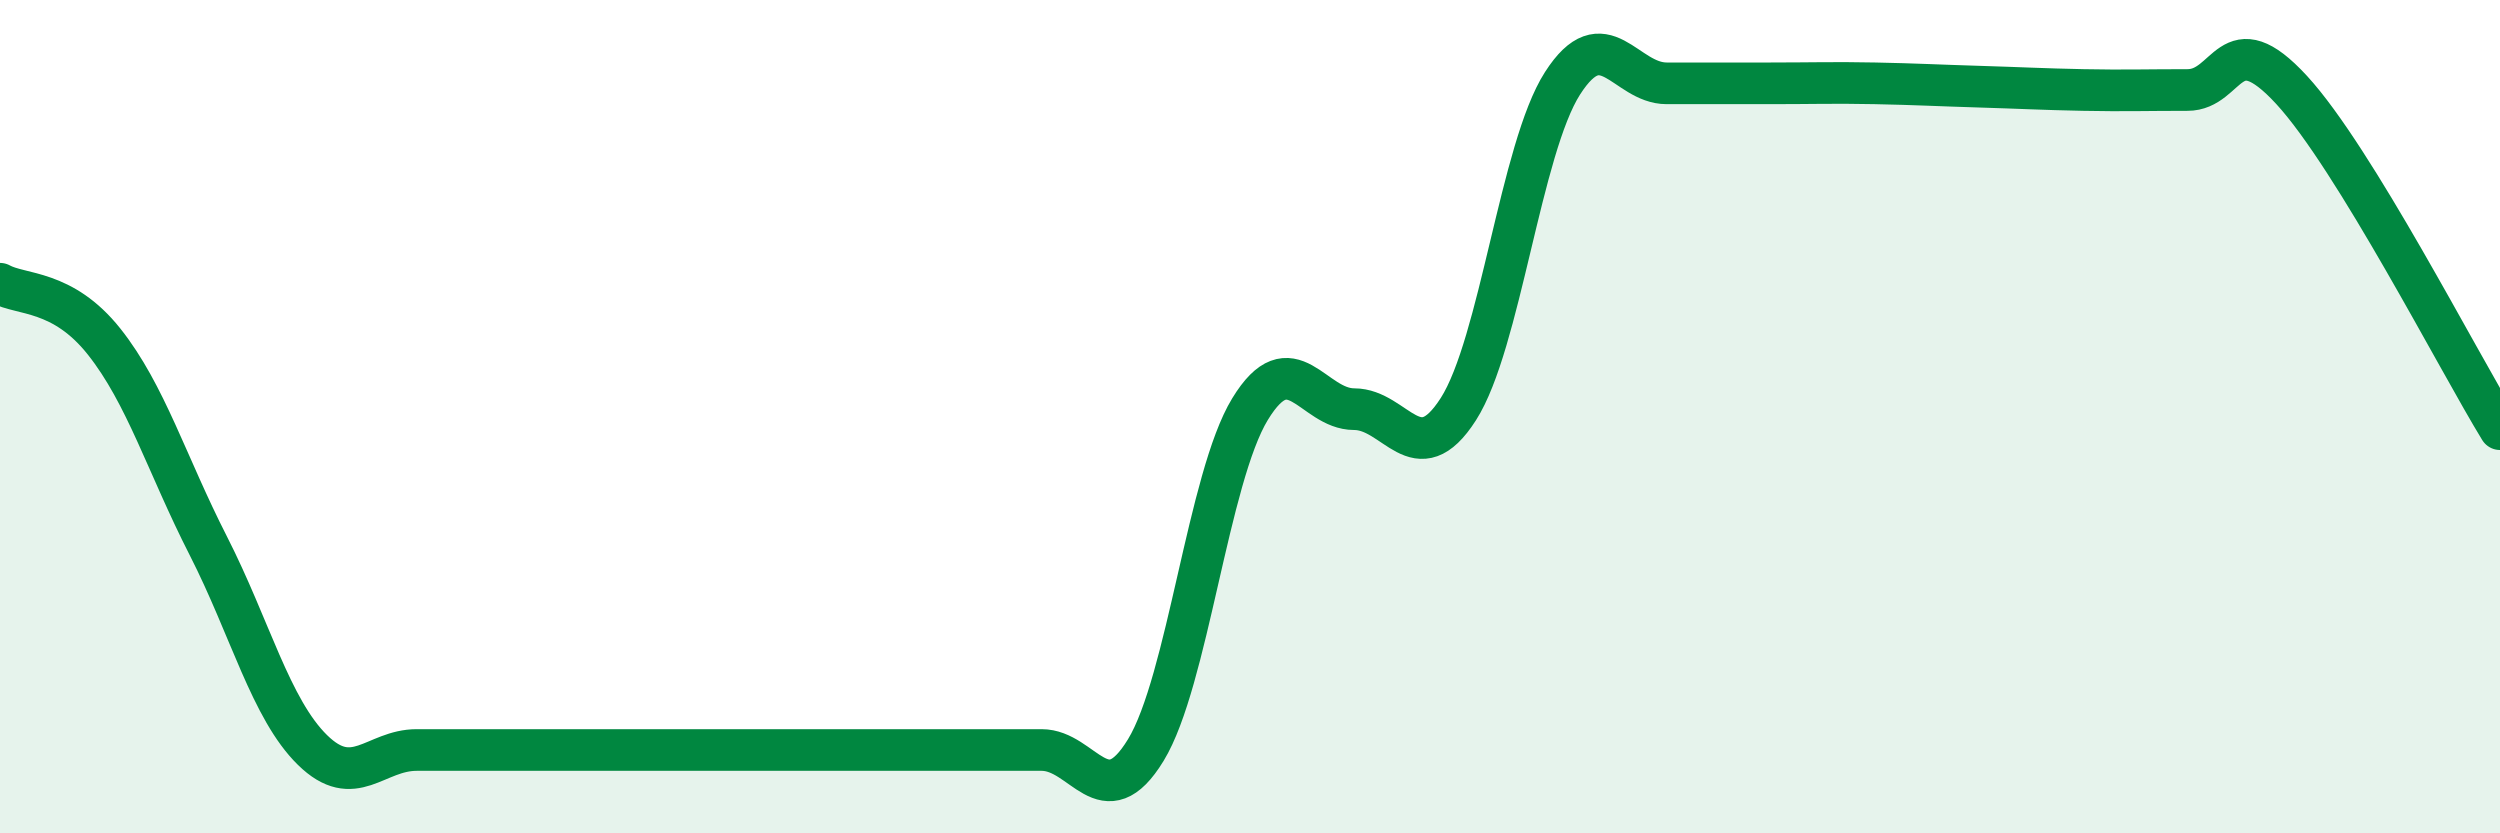
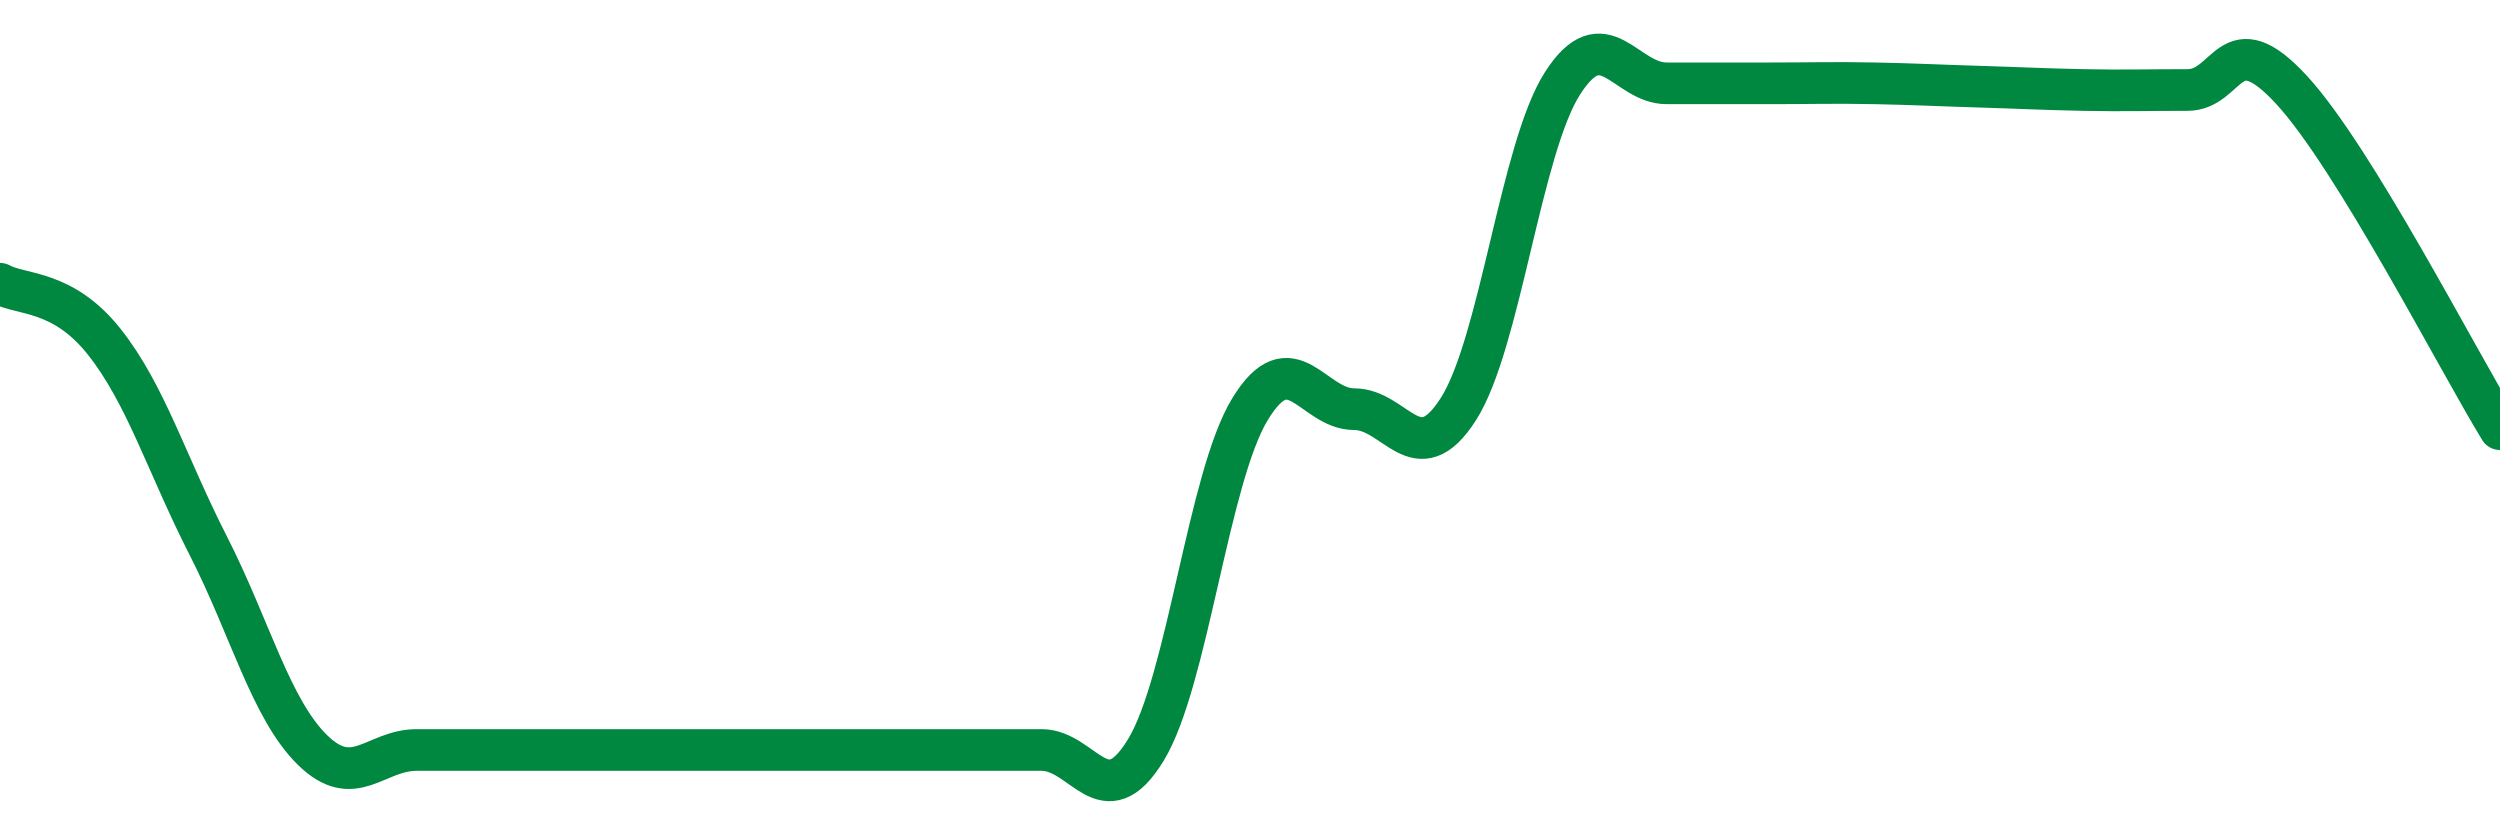
<svg xmlns="http://www.w3.org/2000/svg" width="60" height="20" viewBox="0 0 60 20">
-   <path d="M 0,6.81 C 0.5,7.09 1.5,6.94 2.5,8.2 C 3.5,9.46 4,11.14 5,13.1 C 6,15.06 6.5,17.02 7.5,18 C 8.5,18.98 9,18 10,18 C 11,18 11.5,18 12.5,18 C 13.5,18 14,18 15,18 C 16,18 16.5,18 17.5,18 C 18.5,18 19,18 20,18 C 21,18 21.5,18 22.5,18 C 23.5,18 24,18 25,18 C 26,18 26.5,19.64 27.5,18 C 28.5,16.36 29,11.46 30,9.82 C 31,8.18 31.5,9.82 32.5,9.82 C 33.5,9.82 34,11.38 35,9.82 C 36,8.26 36.5,3.56 37.5,2 C 38.5,0.44 39,2 40,2 C 41,2 41.5,2 42.5,2 C 43.5,2 44,1.98 45,2 C 46,2.02 46.5,2.05 47.5,2.08 C 48.5,2.11 49,2.14 50,2.16 C 51,2.18 51.5,2.16 52.5,2.16 C 53.5,2.16 53.5,0.53 55,2.16 C 56.5,3.79 59,8.67 60,10.3L60 20L0 20Z" fill="#008740" opacity="0.1" stroke-linecap="round" stroke-linejoin="round" />
  <path d="M 0,6.81 C 0.5,7.09 1.5,6.94 2.5,8.2 C 3.5,9.46 4,11.14 5,13.1 C 6,15.06 6.5,17.02 7.5,18 C 8.5,18.98 9,18 10,18 C 11,18 11.5,18 12.5,18 C 13.5,18 14,18 15,18 C 16,18 16.5,18 17.5,18 C 18.5,18 19,18 20,18 C 21,18 21.5,18 22.5,18 C 23.5,18 24,18 25,18 C 26,18 26.5,19.64 27.5,18 C 28.5,16.36 29,11.46 30,9.82 C 31,8.18 31.5,9.82 32.5,9.82 C 33.5,9.82 34,11.38 35,9.82 C 36,8.26 36.5,3.56 37.5,2 C 38.5,0.44 39,2 40,2 C 41,2 41.5,2 42.5,2 C 43.5,2 44,1.98 45,2 C 46,2.02 46.5,2.05 47.5,2.08 C 48.5,2.11 49,2.14 50,2.16 C 51,2.18 51.5,2.16 52.5,2.16 C 53.5,2.16 53.5,0.53 55,2.16 C 56.5,3.79 59,8.67 60,10.3" stroke="#008740" stroke-width="1" fill="none" stroke-linecap="round" stroke-linejoin="round" />
</svg>